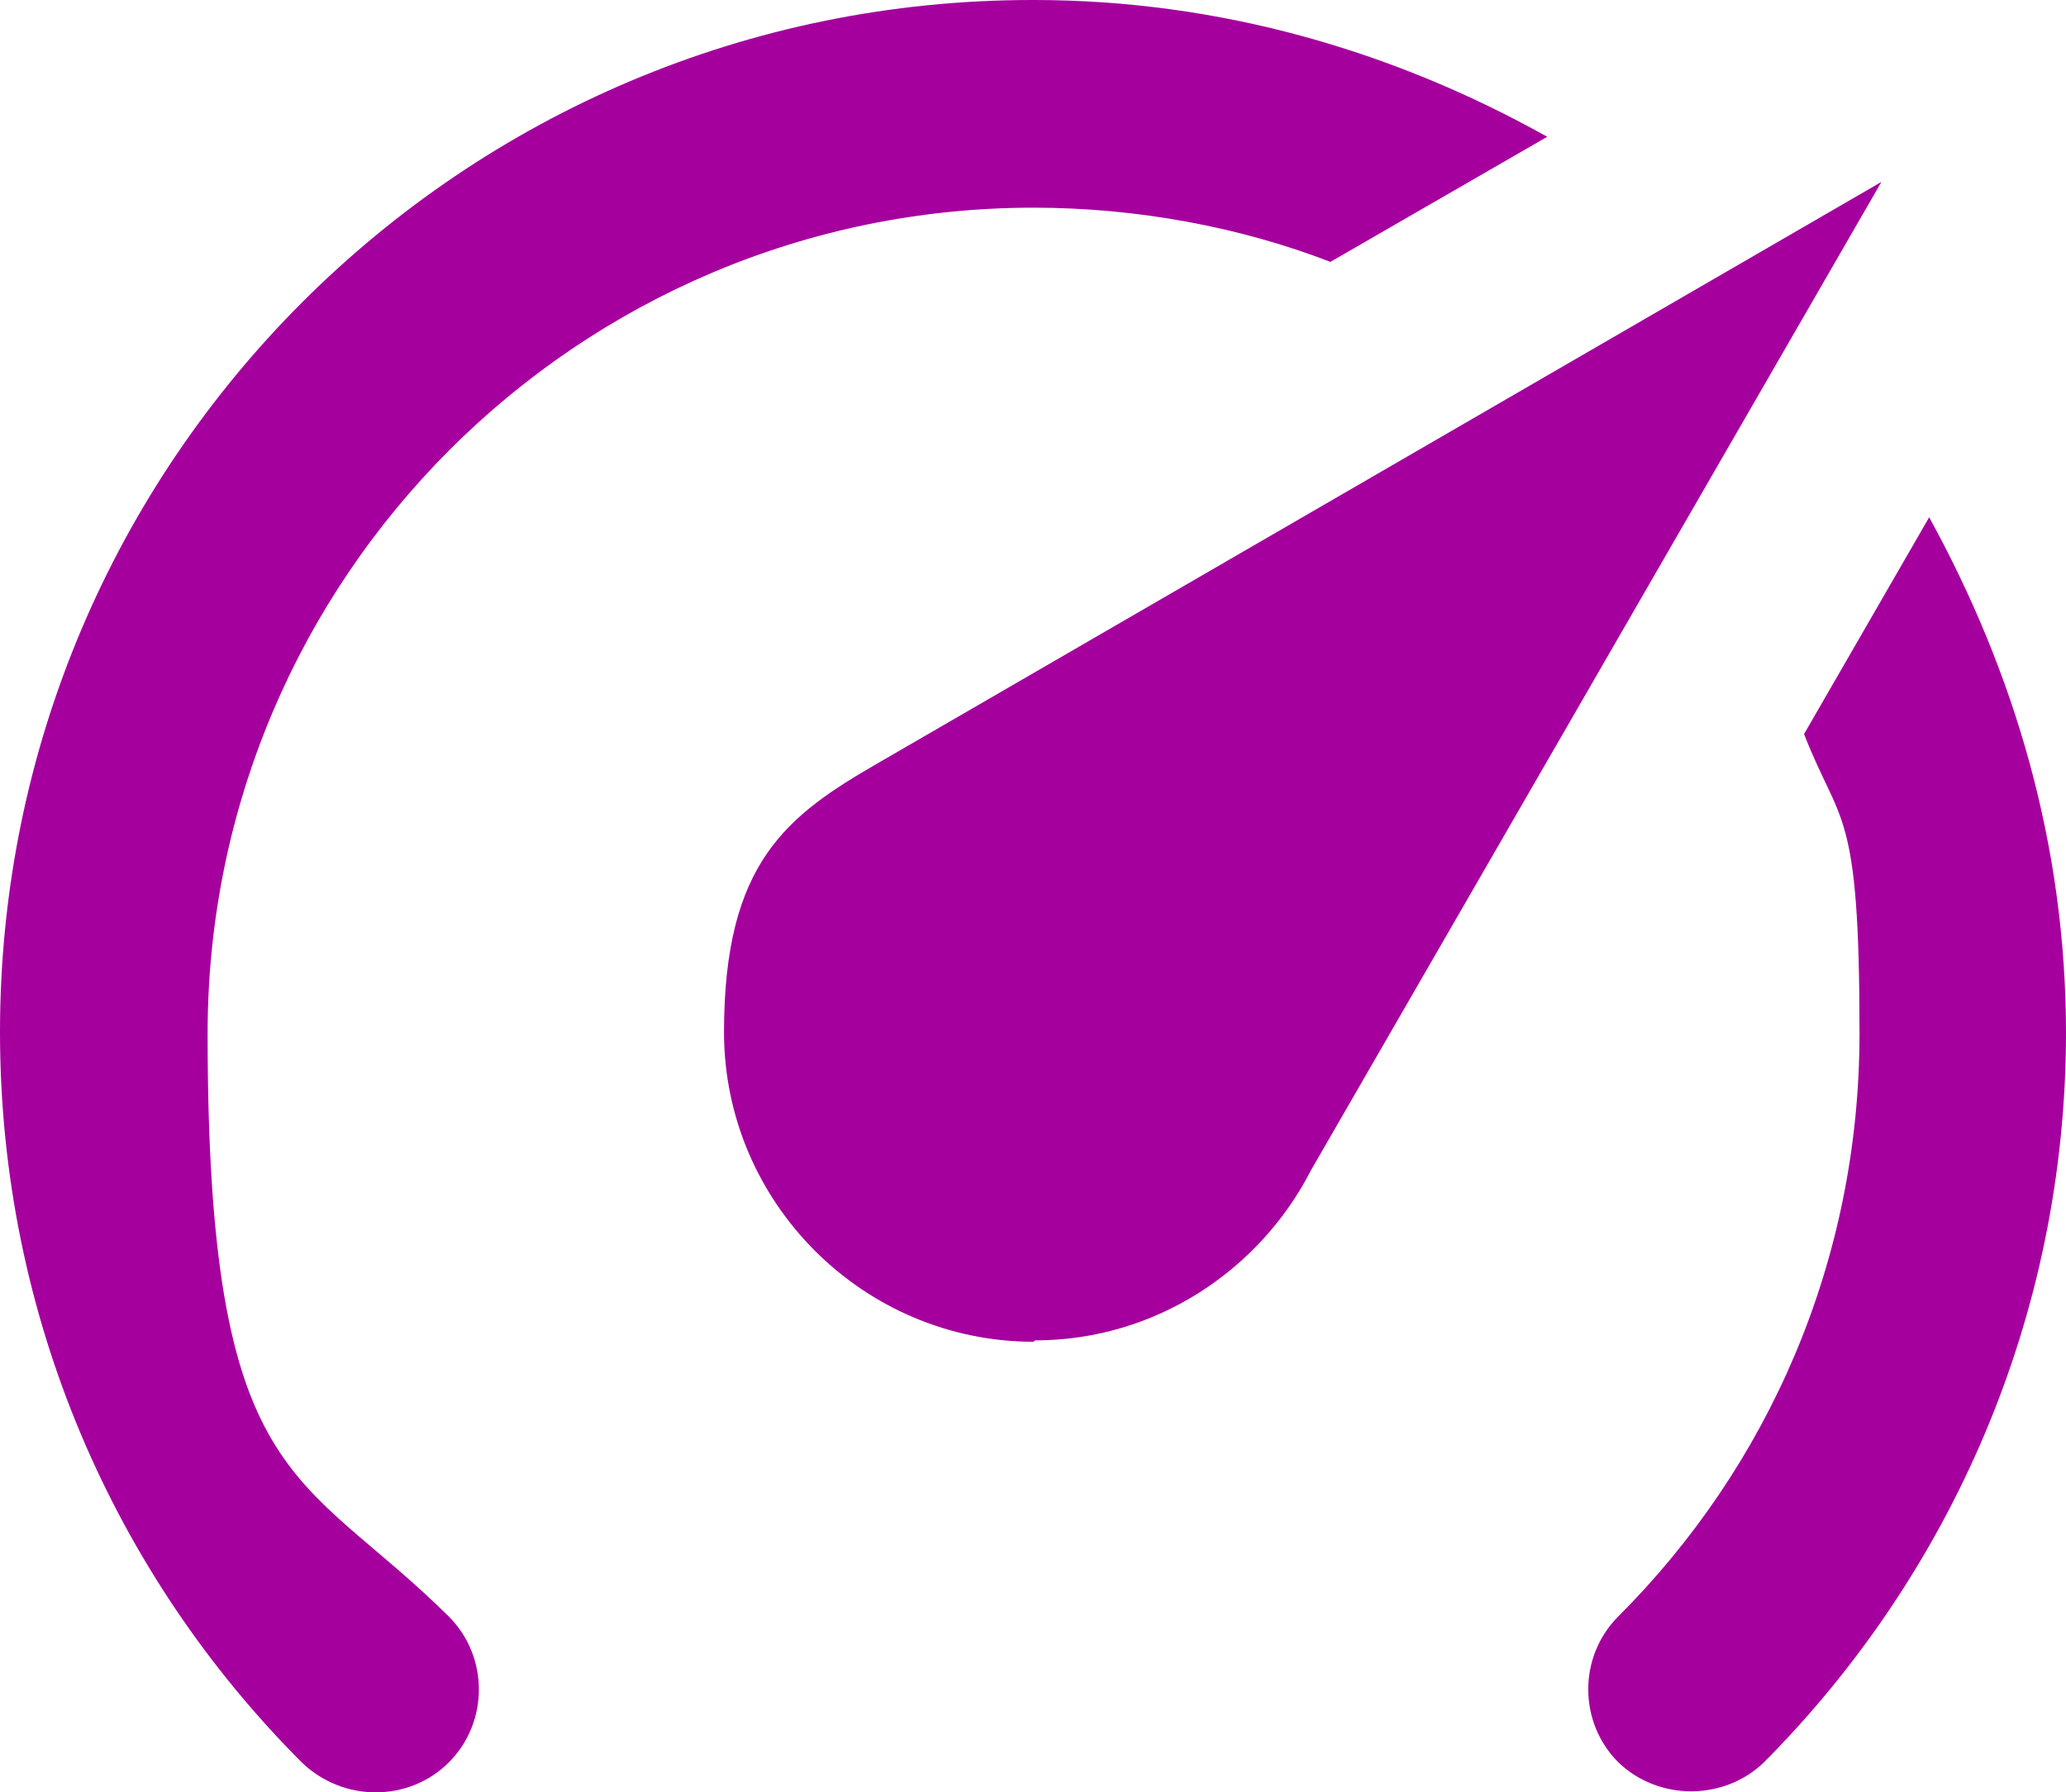
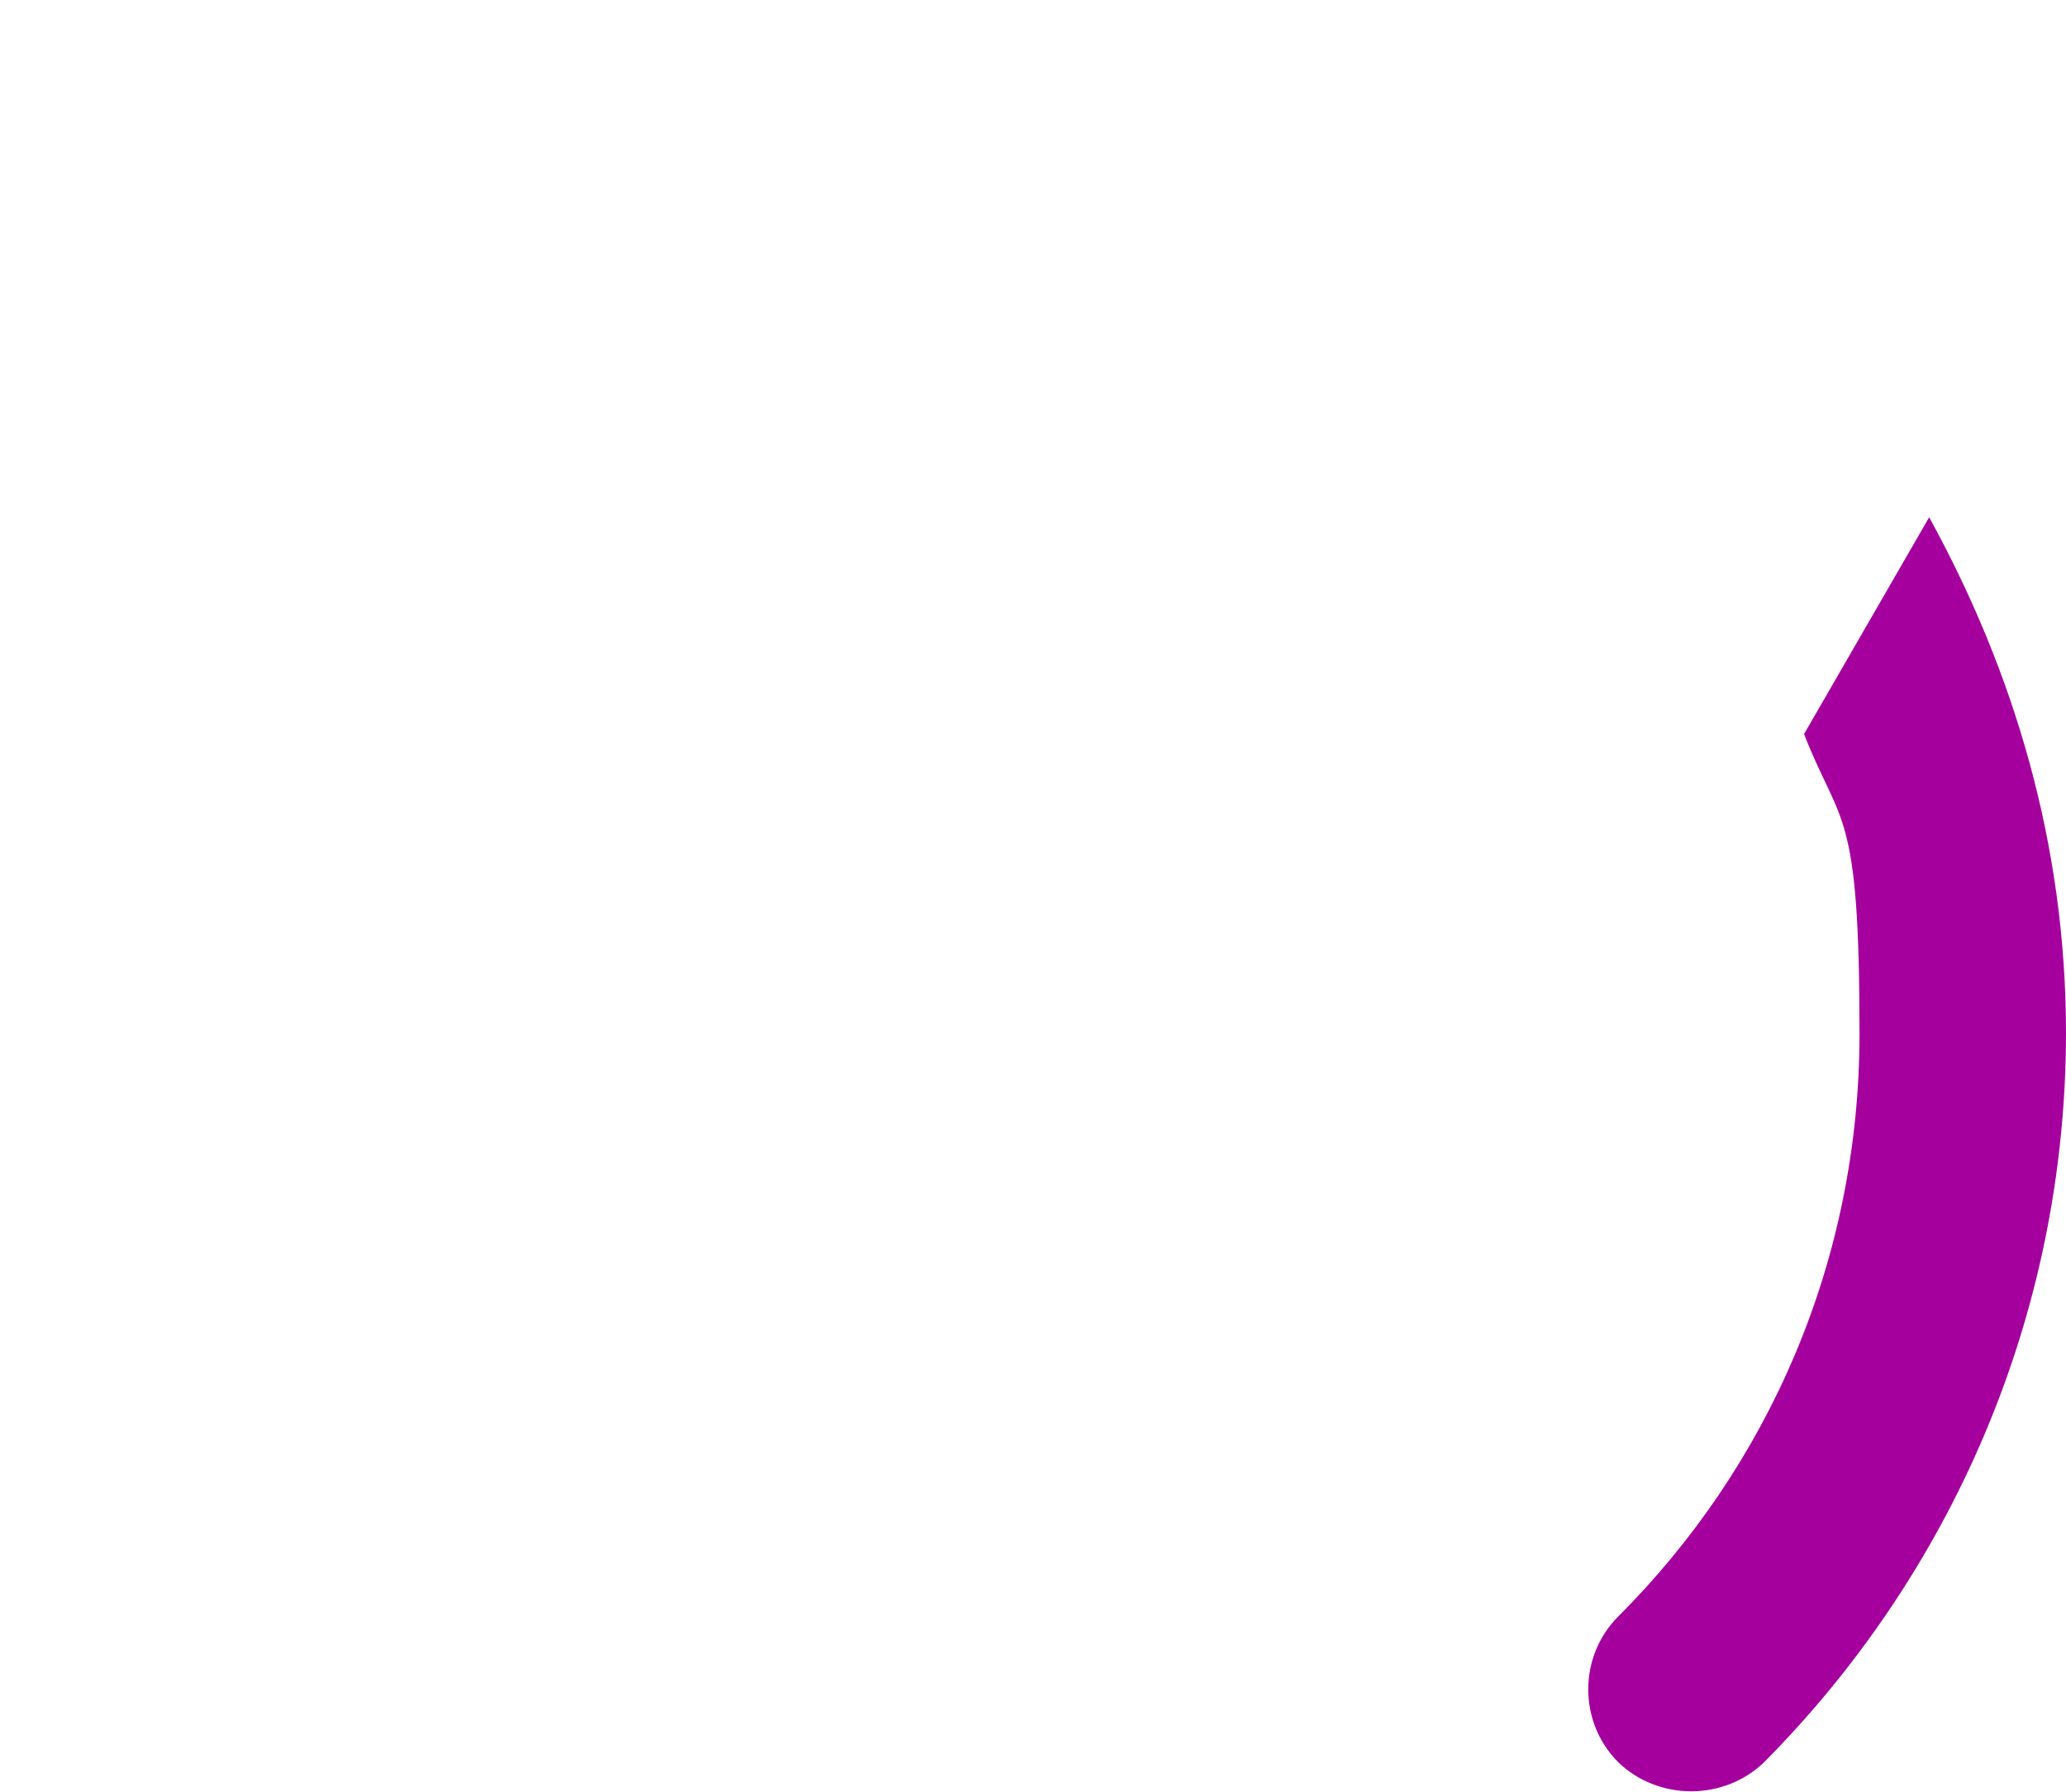
<svg xmlns="http://www.w3.org/2000/svg" id="Calque_2" data-name="Calque 2" viewBox="0 0 165.79 143.86">
  <defs>
    <style> .cls-1 { fill: #a5009e; } </style>
  </defs>
  <g id="Calque_1-2" data-name="Calque 1">
-     <path class="cls-1" d="M82.95,0C97.96,0,111.94,4.14,124.16,10.98l-17.4,10.04c-7.25-2.8-15.53-4.35-23.82-4.35-36.56,0-66.28,29.72-66.28,66.28s7.35,34.9,19.36,46.81h0c3.21,3.21,3.21,8.49,0,11.7-3.21,3.21-8.49,3.21-11.81,0C9.22,126.44,0,105.73,0,82.84,0,37.07,37.07,0,82.84,0h.1Z" />
-     <path class="cls-1" d="M82.95,107.7c-13.67,0-24.85-11.18-24.85-24.85s5.07-17.4,12.43-21.64L150.98,14.6l-45.77,79.32c-4.14,8.08-12.53,13.67-22.16,13.67h0l-.1.1Z" />
    <path class="cls-1" d="M165.79,82.84c0,22.89-9.32,43.6-24.23,58.61-3.21,3.11-8.49,3.11-11.7,0-3.21-3.21-3.21-8.49,0-11.7,12.01-12.01,19.36-28.48,19.36-46.81s-1.55-16.57-4.45-24.02l10.04-17.4c6.83,12.43,10.98,26.3,10.98,41.42h0v-.1Z" />
  </g>
</svg>